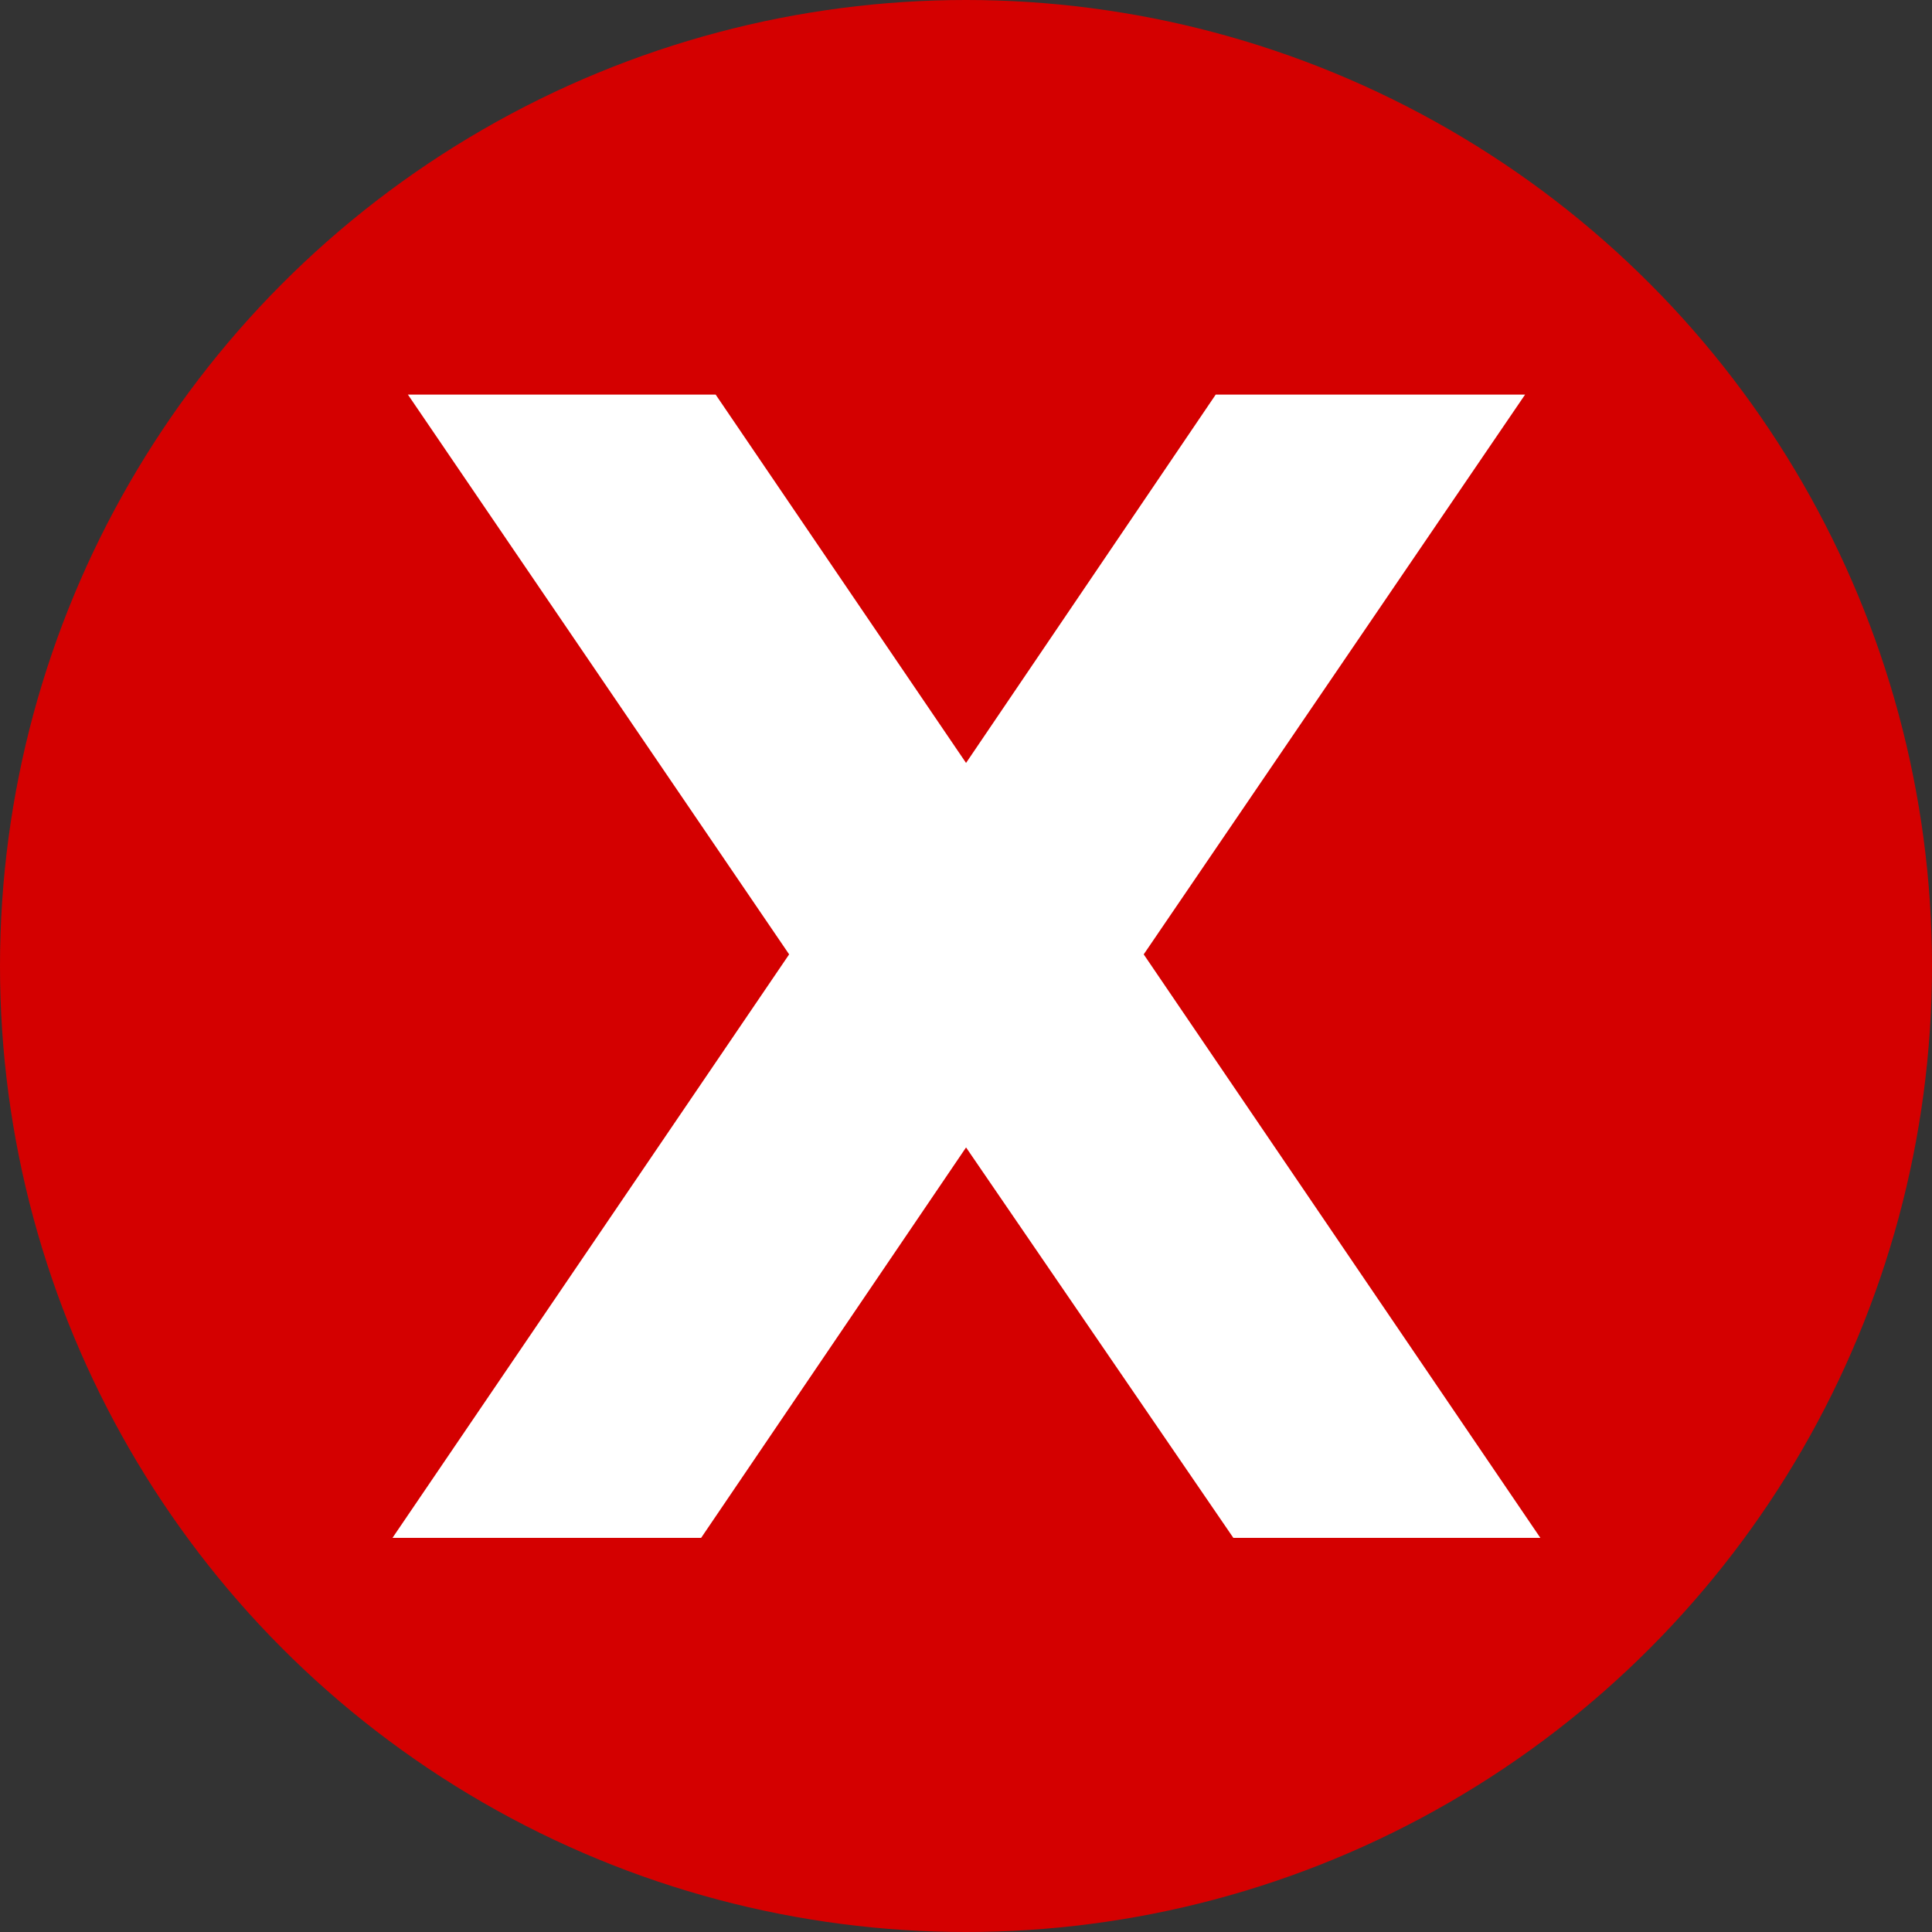
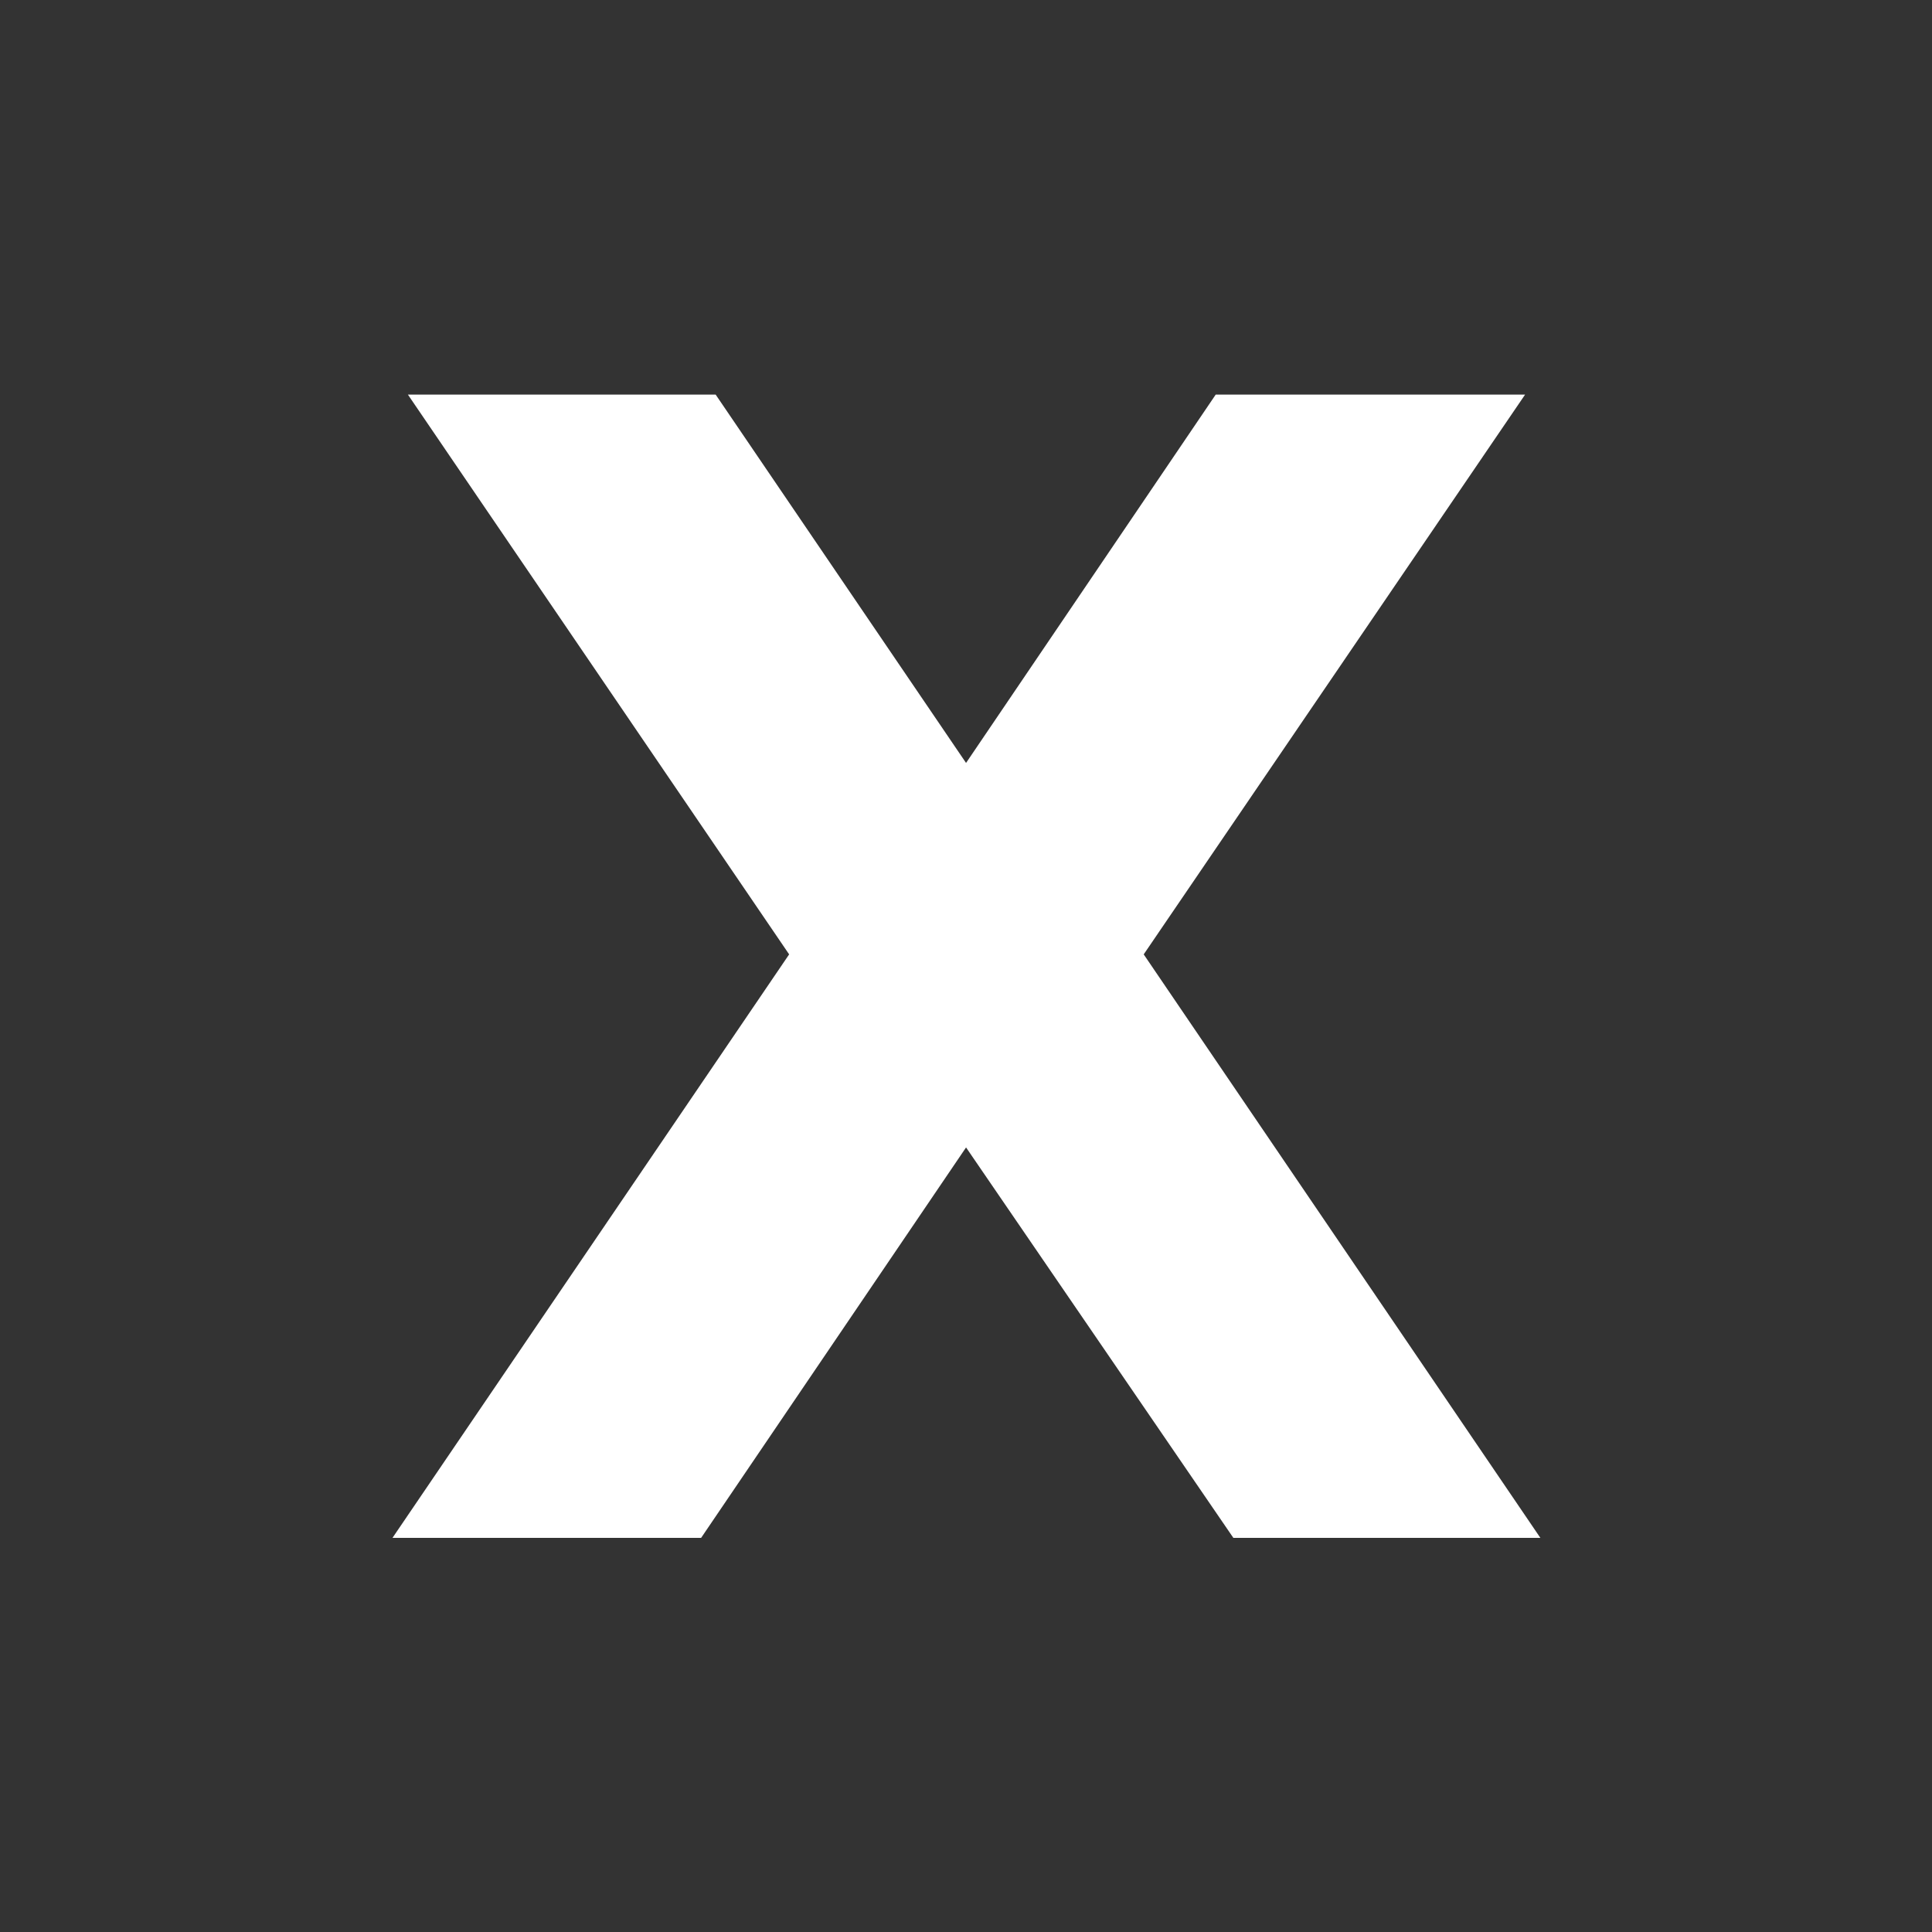
<svg xmlns="http://www.w3.org/2000/svg" width="65.978mm" height="65.978mm" viewBox="0 0 65.978 65.978" version="1.1" id="svg5">
  <rect x="0" y="0" width="65.978" height="65.978" fill="#333333" stroke="none" />
  <defs id="defs2" />
  <g id="layer1" transform="translate(-72.011,-115.511)">
-     <circle style="fill:#d40000;stroke-width:0.265" id="path31" cx="105" cy="148.5" r="32.989" />
    <g aria-label="X" id="text1347" style="font-weight:bold;font-size:10.583px;line-height:1.25;-inkscape-font-specification:'sans-serif, Bold';fill:#ffffff;stroke-width:0.265" transform="matrix(5.06,0,0,5.06,-474.778,-134.66)">
      <path d="m 115.78,55.882 2.677,3.938 h -2.072 l -1.804,-2.635 -1.788,2.635 h -2.083 l 2.677,-3.938 -2.573,-3.778 h 2.077 l 1.69,2.486 1.685,-2.486 h 2.088 z" id="path1645" style="fill:#ffffff" />
    </g>
  </g>
</svg>